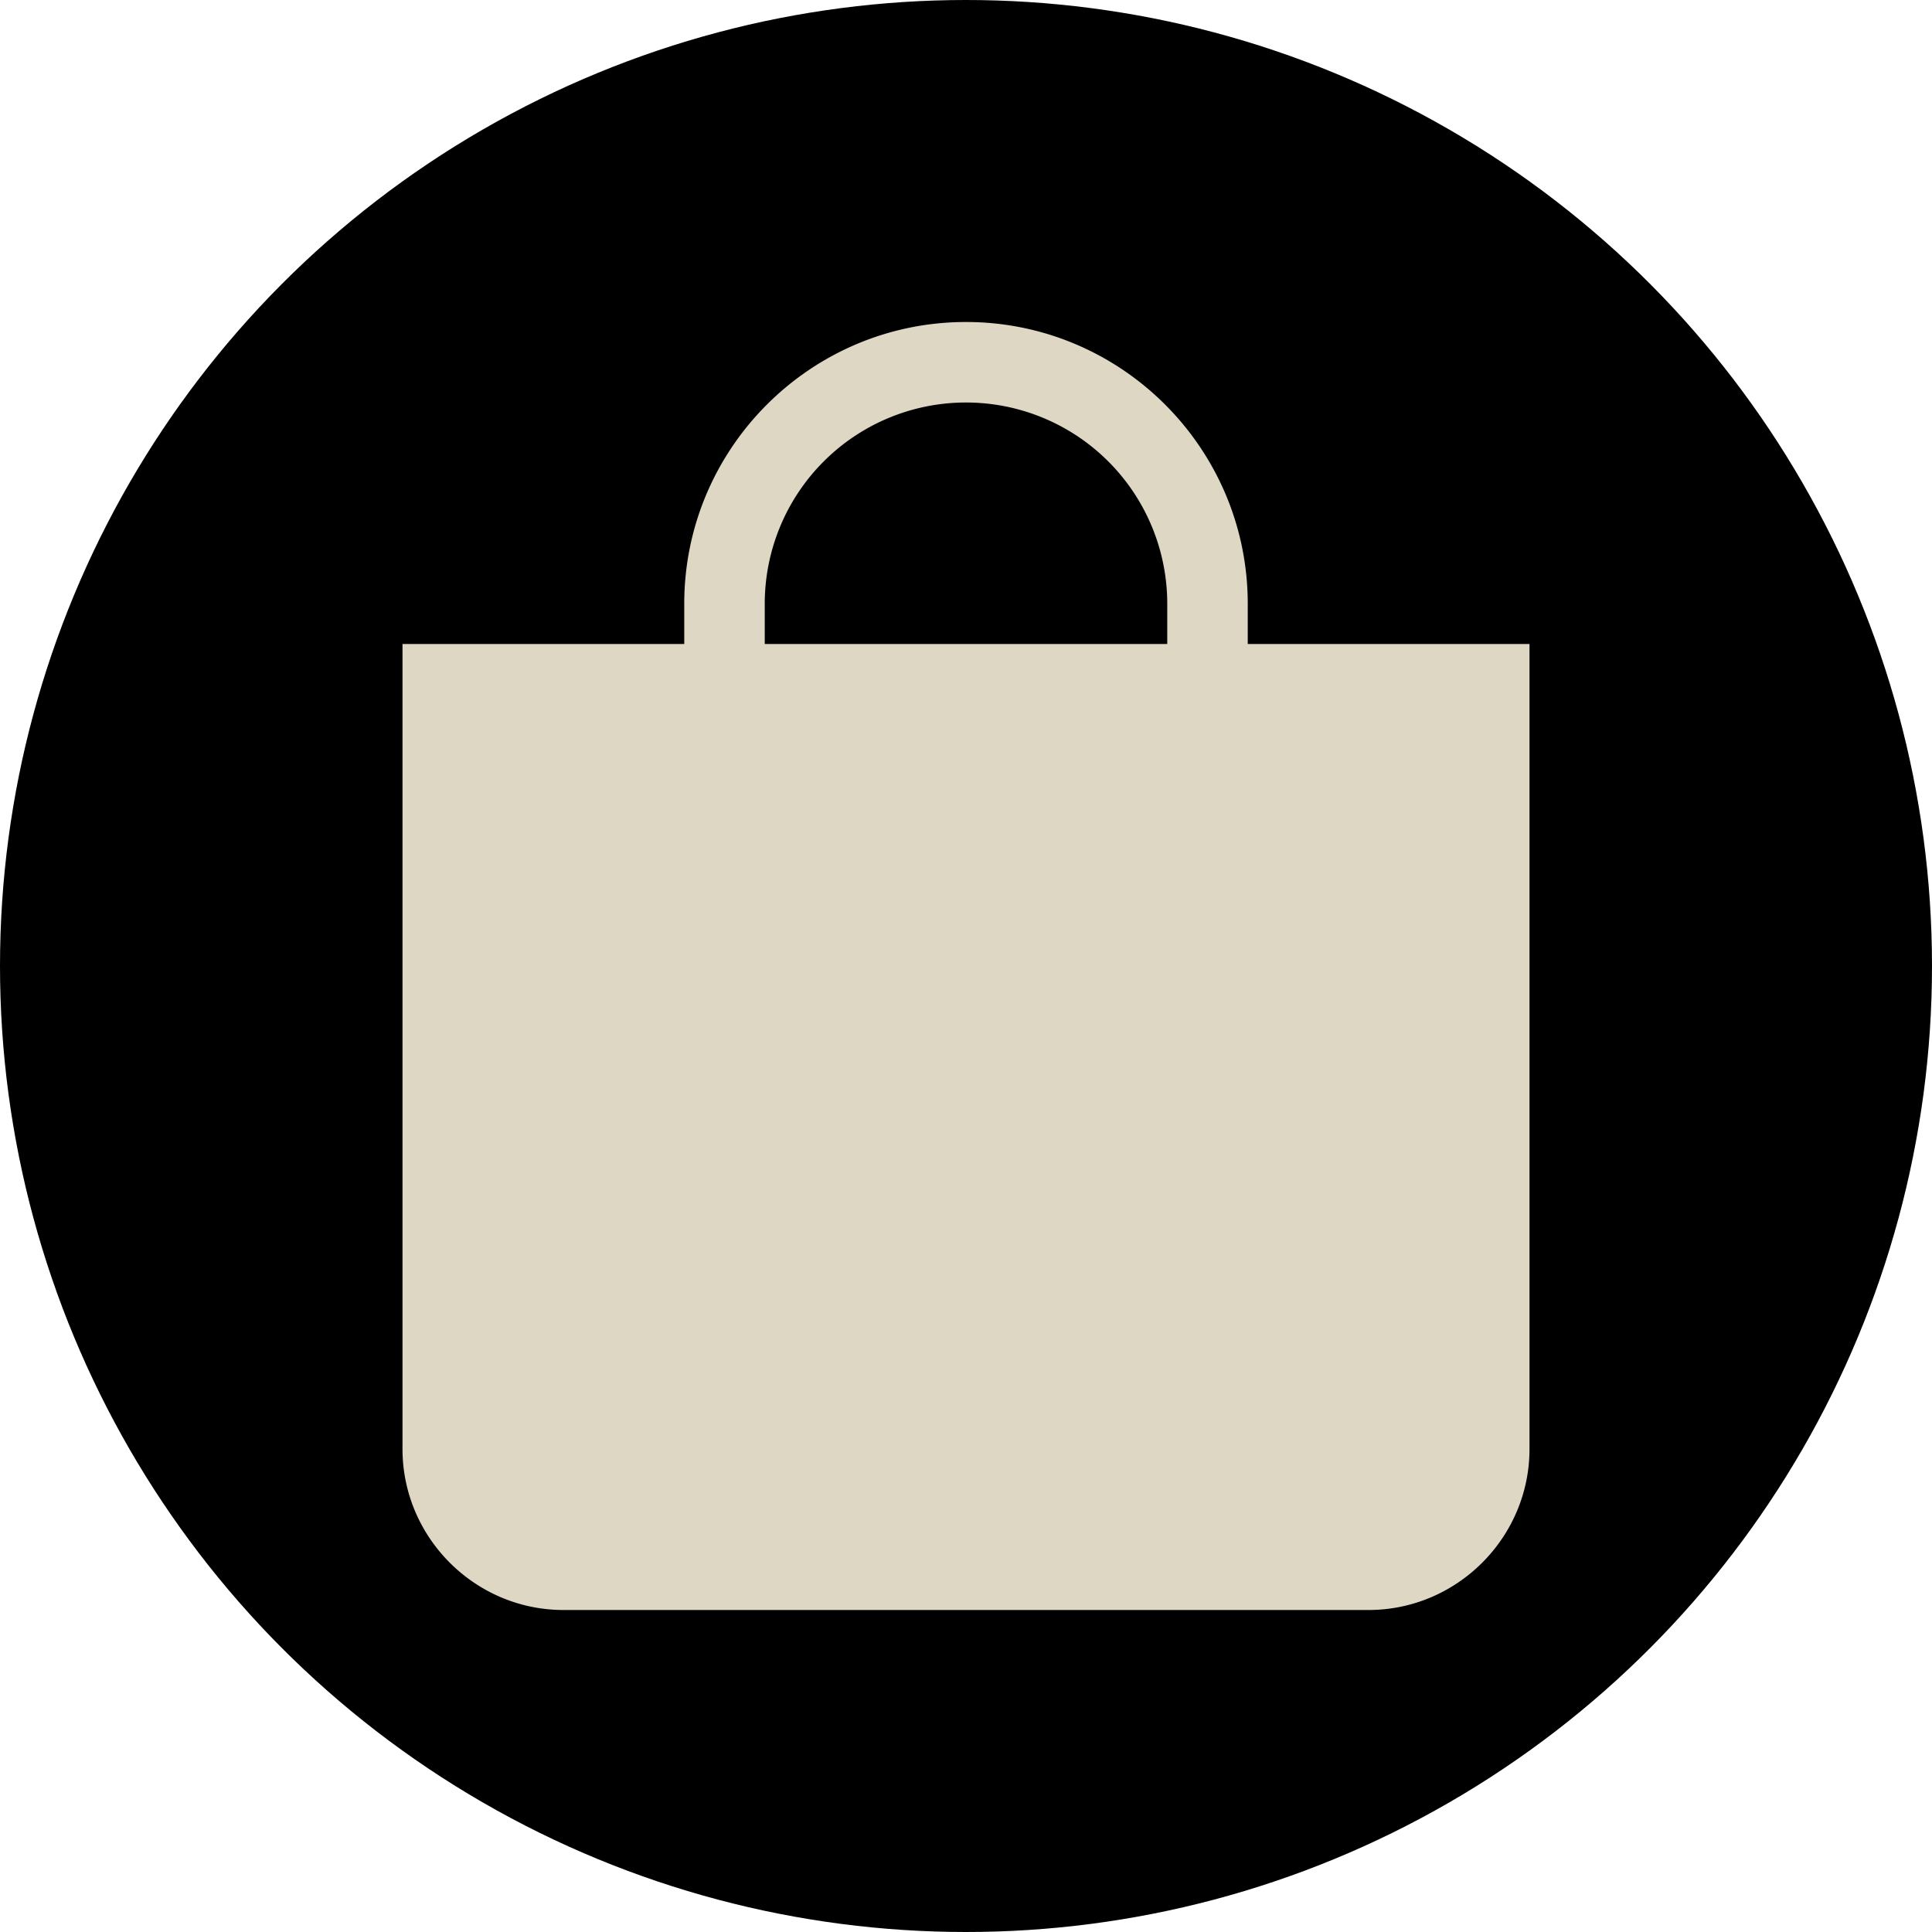
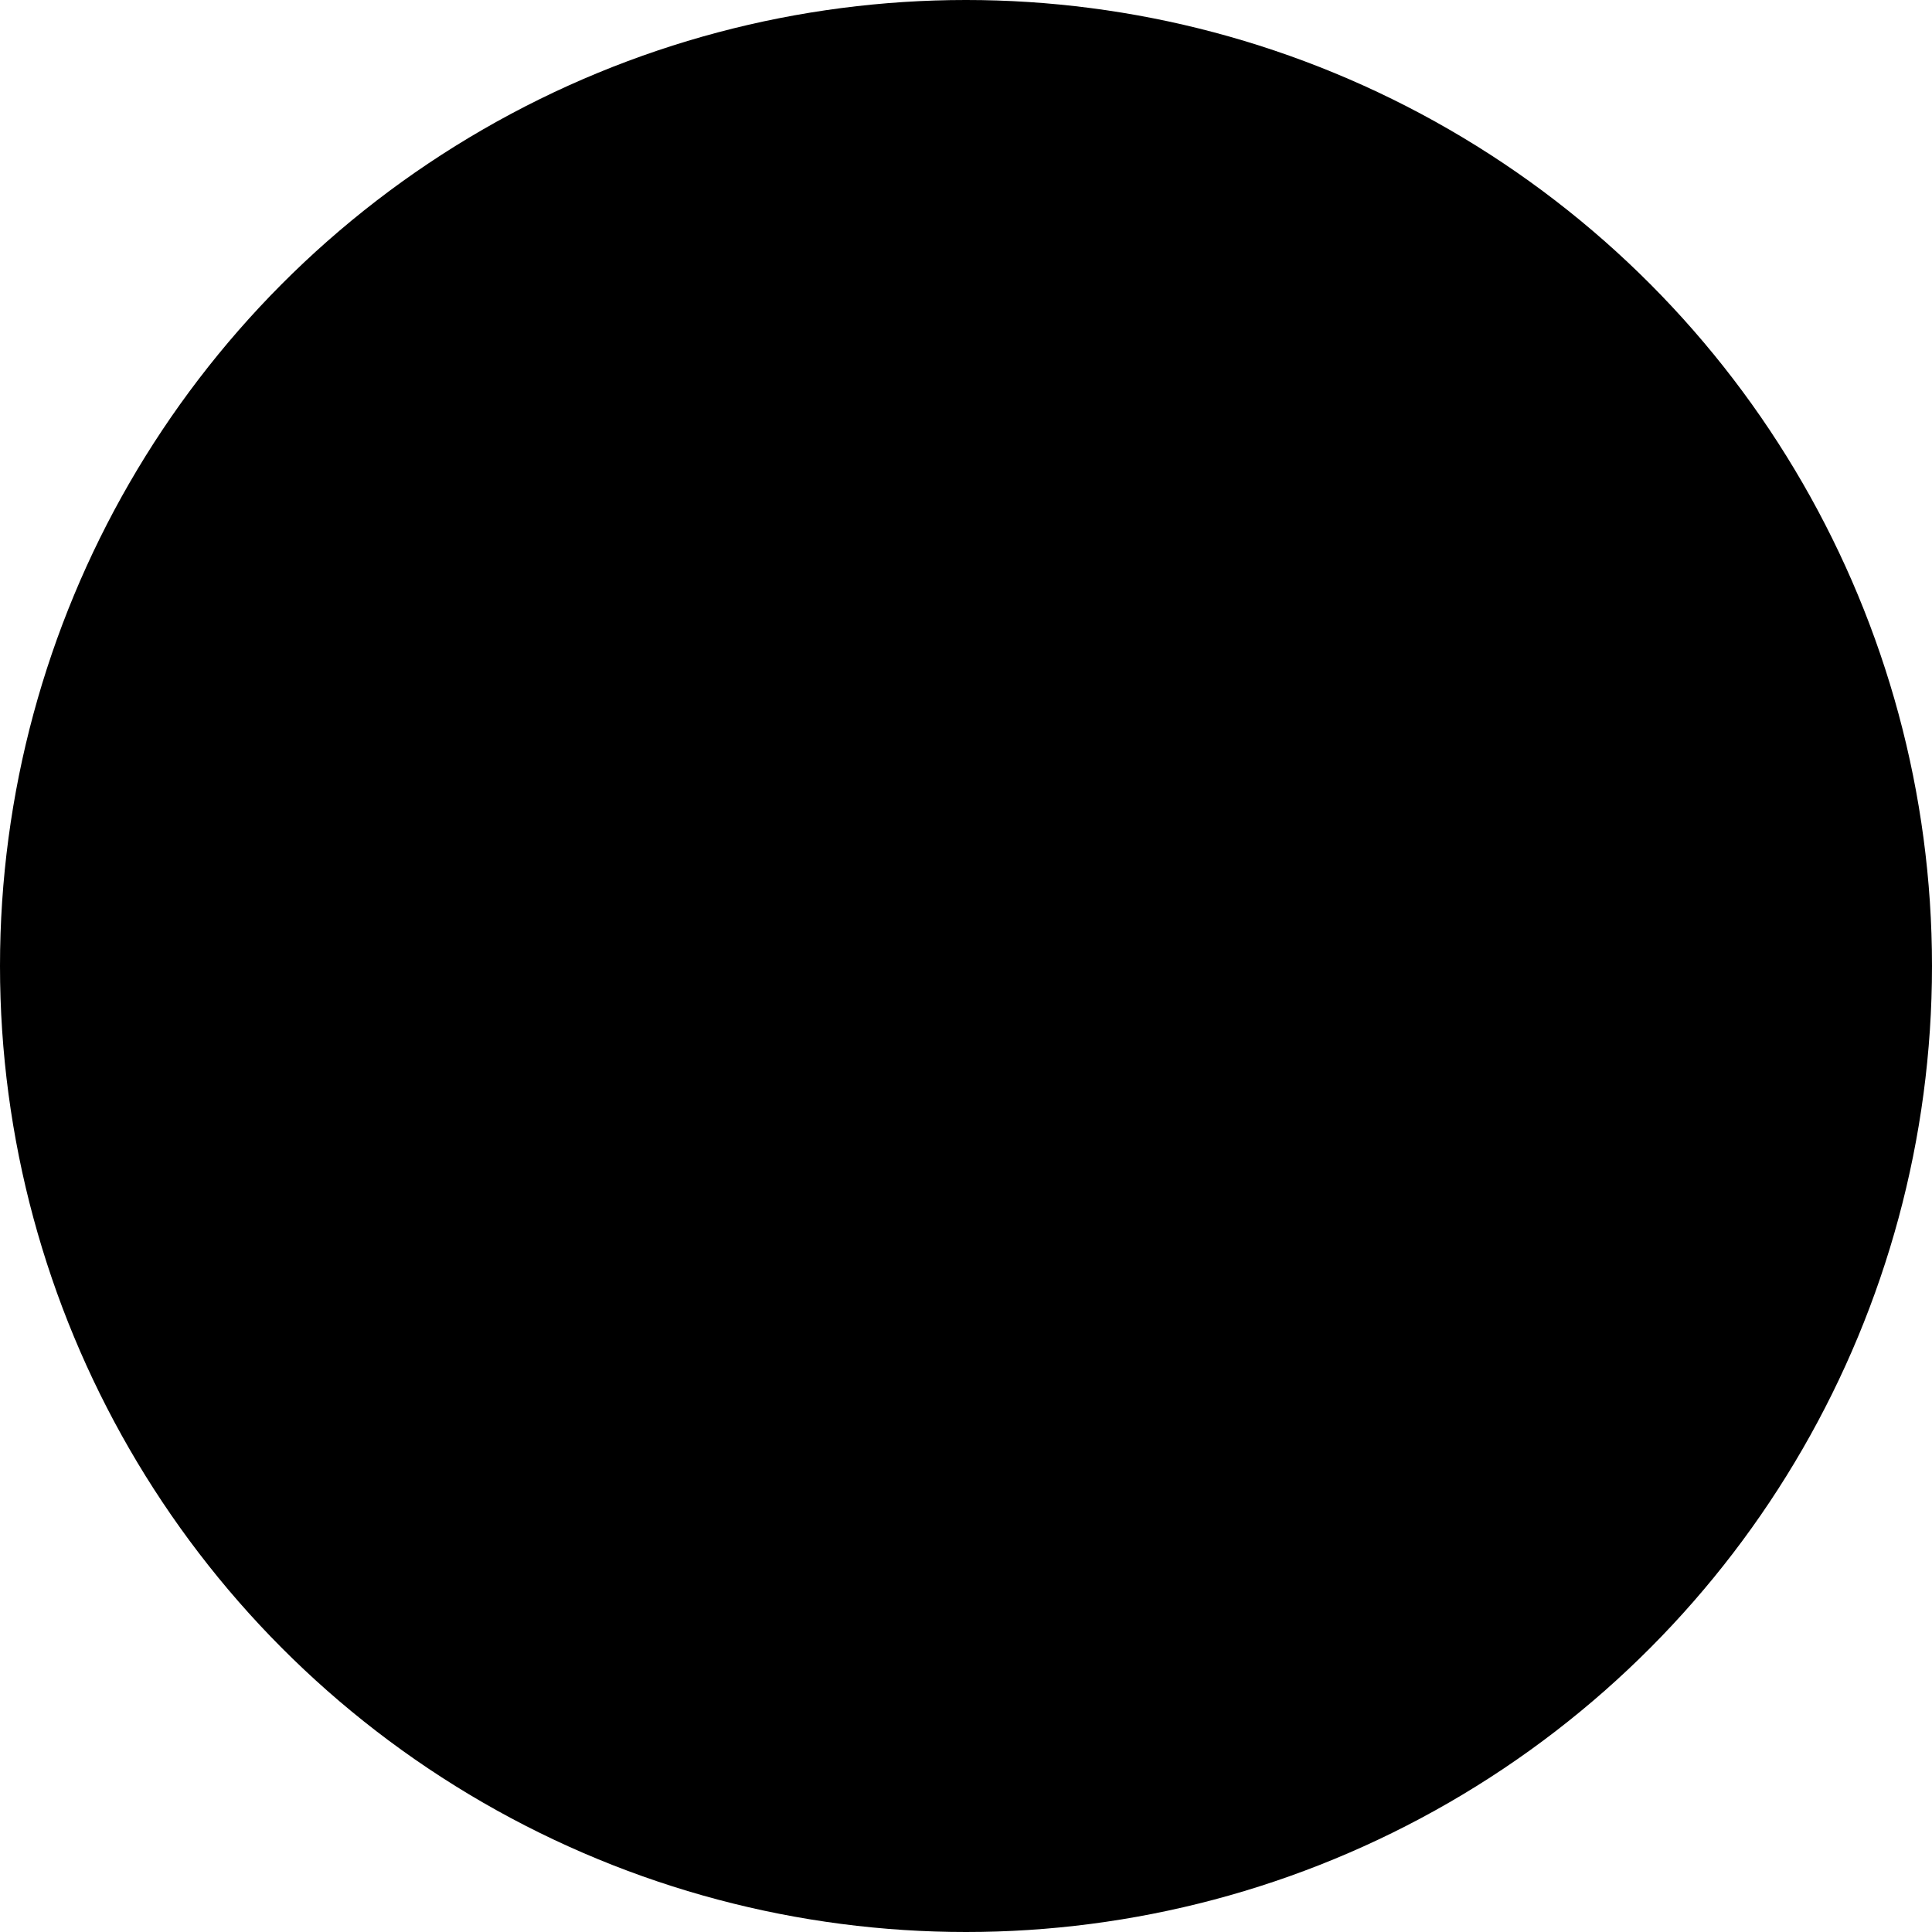
<svg xmlns="http://www.w3.org/2000/svg" viewBox="0 0 24 24" width="26" height="26">
  <circle cx="12" cy="12" r="12" style="fill:#000" />
-   <path d="M12 5a2.5 2.5 0 0 1 2.5 2.5V8h-5v-.5A2.5 2.5 0 0 1 12 5Zm3.5 3v-.5C15.5 5.57 13.93 4 12 4S8.5 5.57 8.5 7.5V8H5v10c0 1.1.9 2 2 2h10c1.1 0 2-.9 2-2V8h-3.5Z" style="fill:#ded7c3" />
</svg>